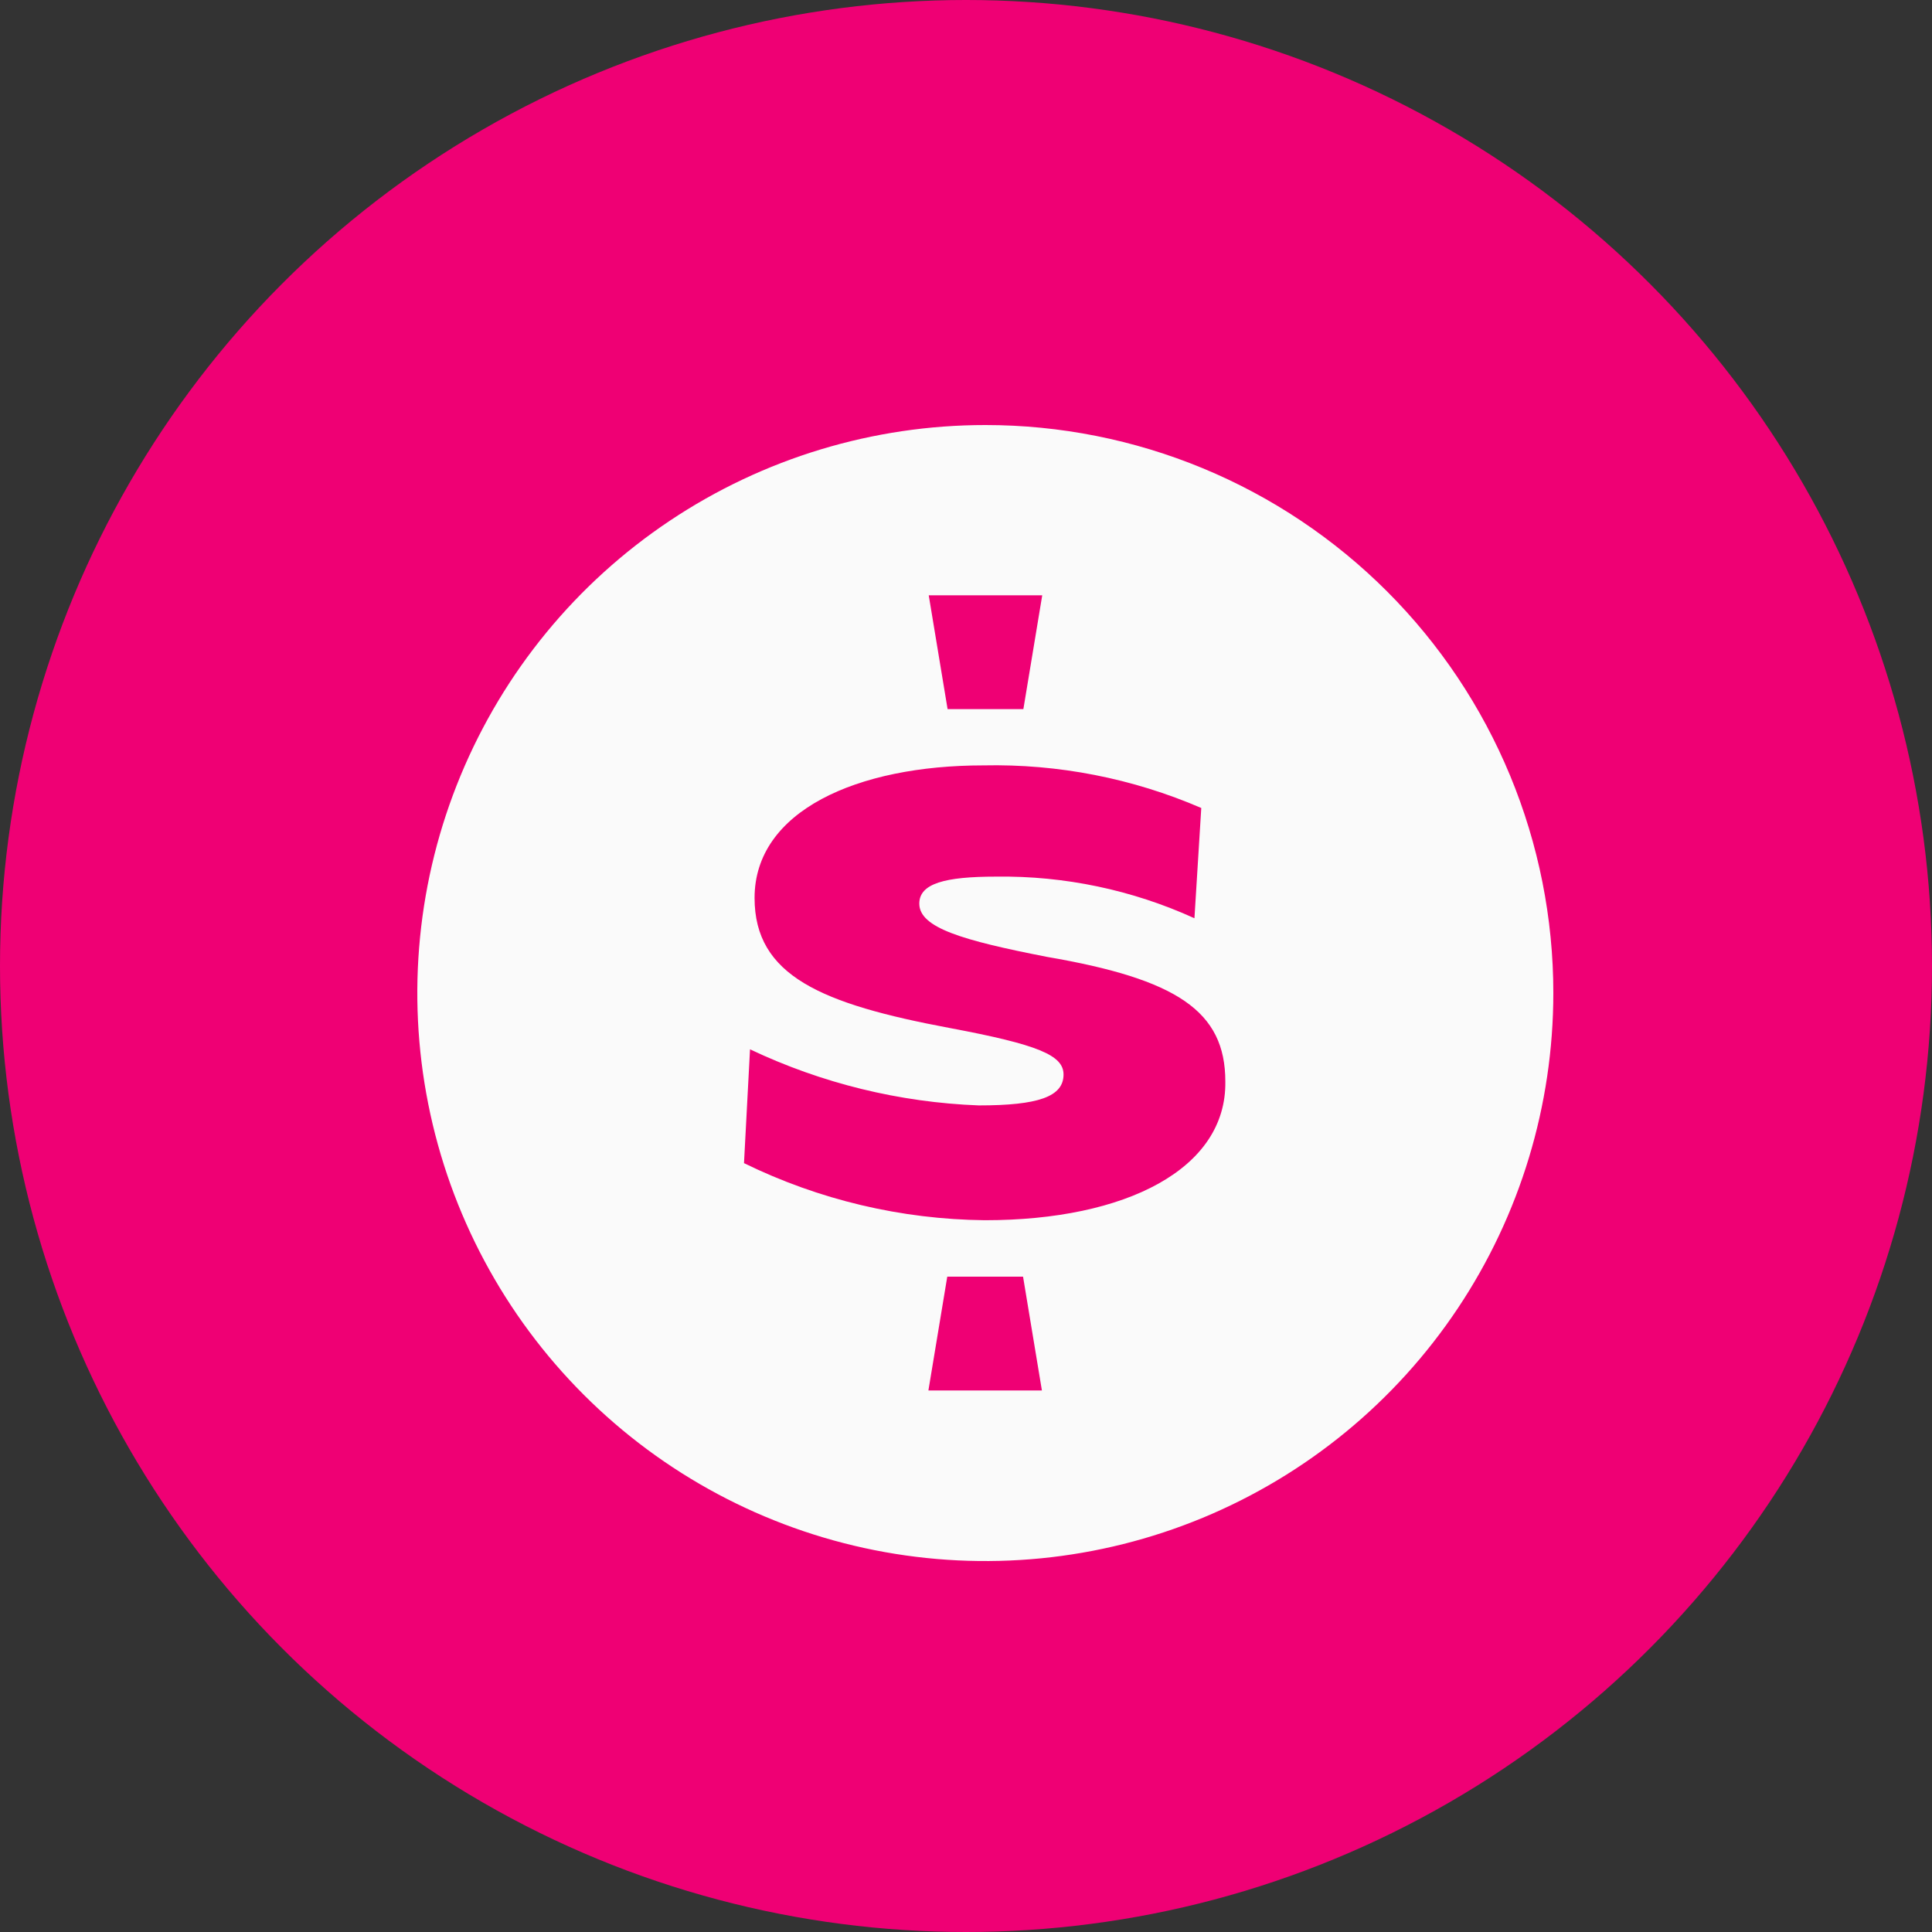
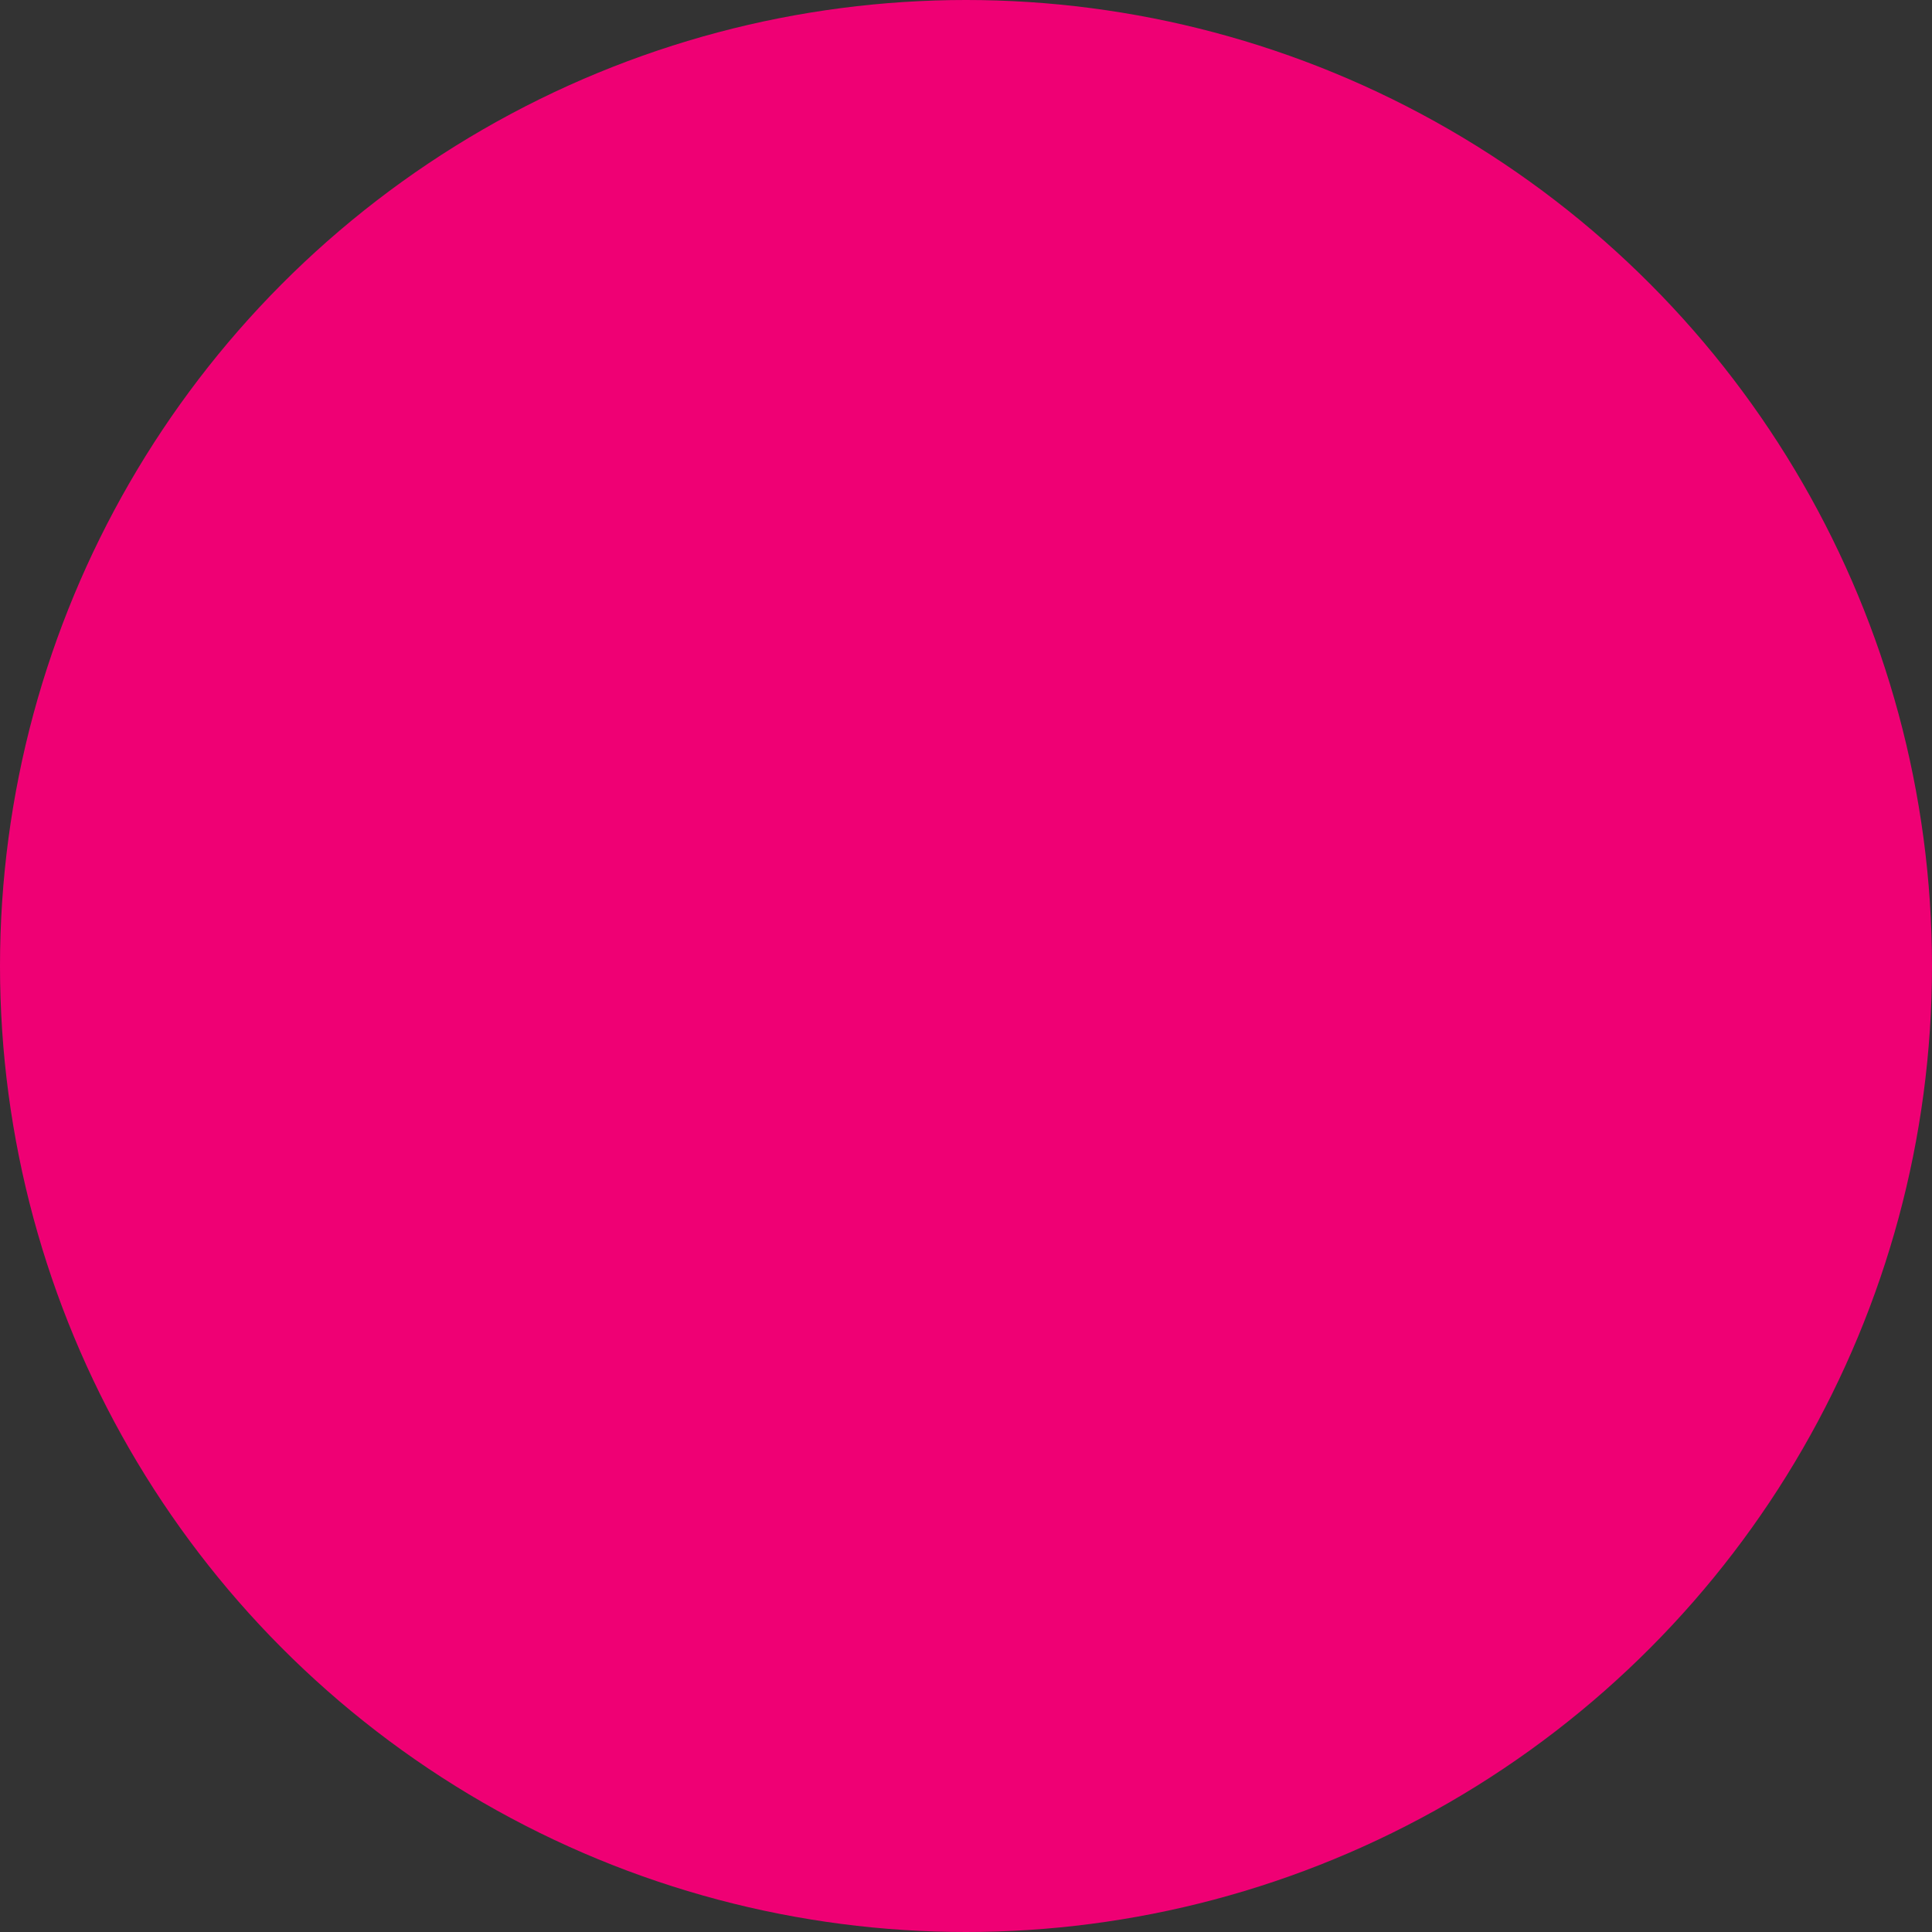
<svg xmlns="http://www.w3.org/2000/svg" width="250" height="250" viewBox="0 0 250 250" fill="none">
  <rect x="0" y="0" width="250" height="250" fill="#333333" stroke="none" />
  <circle cx="125" cy="125" r="125" fill="#EF0074" />
-   <path d="M127.521 55C112.983 54.996 98.769 59.303 86.679 67.378C74.588 75.453 65.165 86.932 59.599 100.363C54.033 113.794 52.576 128.574 55.411 142.834C58.247 157.094 65.248 170.192 75.528 180.472C85.808 190.753 98.906 197.753 113.166 200.589C127.426 203.424 142.206 201.967 155.637 196.401C169.068 190.835 180.547 181.411 188.622 169.321C196.697 157.231 201.004 143.018 201 128.479C201 118.83 199.1 109.275 195.407 100.36C191.714 91.445 186.302 83.345 179.479 76.522C172.655 69.698 164.555 64.286 155.64 60.593C146.725 56.901 137.171 55 127.521 55ZM134.865 77.031L132.424 91.76H122.618L120.178 77.031H134.865ZM120.135 179.927L122.576 165.197H132.382L134.823 179.927H120.135ZM127.416 157.896C116.615 157.782 105.975 155.259 96.274 150.51L97.052 135.781C106.327 140.182 116.4 142.651 126.658 143.04C134.318 143.04 137.621 141.925 137.621 139.042C137.621 136.538 134.318 135.17 122.892 133.024C106.29 129.91 97.641 126.27 97.641 116.19C97.641 104.933 110.919 99.041 127.248 99.041C136.933 98.834 146.55 100.714 155.444 104.554L154.56 118.821C146.512 115.155 137.753 113.316 128.91 113.434C122.282 113.434 118.957 114.318 118.957 116.927C118.957 120.062 124.575 121.682 135.412 123.808C152.246 126.69 158.558 130.815 158.558 139.947C158.727 151.247 145.702 157.896 127.458 157.896H127.416Z" fill="#FAFAFA" />
</svg>